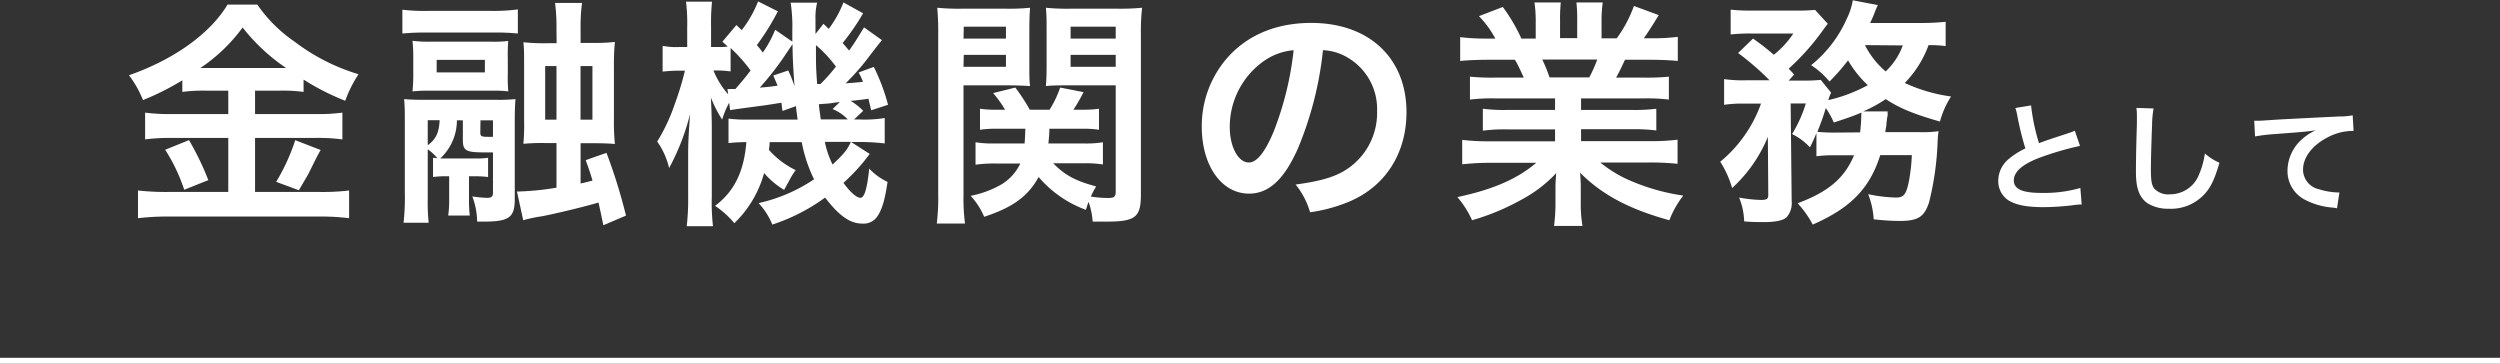
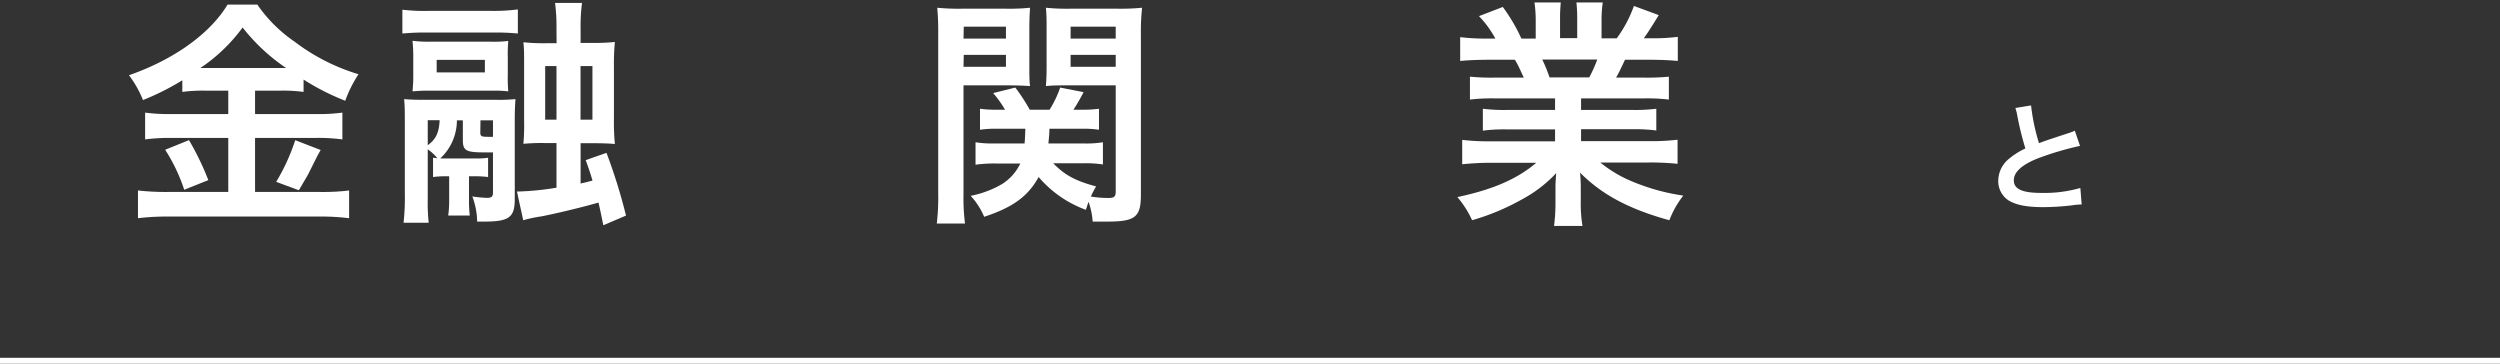
<svg xmlns="http://www.w3.org/2000/svg" viewBox="0 0 420 61.11">
  <rect x="0" y="0" width="420" height="61.11" fill="#333333" stroke="none" />
  <defs>
    <style>.cls-1{fill:#fff;}.cls-2{fill:none;stroke:#fff;stroke-miterlimit:10;}</style>
  </defs>
  <g id="レイヤー_2" data-name="レイヤー 2">
    <g id="レイヤー_3" data-name="レイヤー 3">
      <path class="cls-1" d="M34.63,15.23a27.07,27.07,0,0,0-4,.21V13.49a43,43,0,0,1-6.61,3.32,17.84,17.84,0,0,0-2.35-4.17C29.24,10,35.32,5.63,38.23.77h5A24.07,24.07,0,0,0,49.49,7a33.69,33.69,0,0,0,10.74,5.47A20.9,20.9,0,0,0,58,16.93,40.75,40.75,0,0,1,51,13.37v2.07a26.42,26.42,0,0,0-4-.21H42.85v3.93H53.1a29.25,29.25,0,0,0,4.42-.24v4.5a30.88,30.88,0,0,0-4.46-.25H42.85v9.08h11A36.31,36.31,0,0,0,58.65,32v4.66a37.84,37.84,0,0,0-4.86-.28H28.18a40.41,40.41,0,0,0-5,.28V32a41.89,41.89,0,0,0,5,.25H38.35V23.17h-9.6a31.72,31.72,0,0,0-4.37.25v-4.5a30.2,30.2,0,0,0,4.41.24h9.56V15.23Zm-2.88,8.31A46.42,46.42,0,0,1,35,30.26l-4.05,1.62a29.21,29.21,0,0,0-3.2-6.72ZM34.5,11.42l12.56,0c.37,0,.37,0,1,0a32,32,0,0,1-7.3-6.8,28.4,28.4,0,0,1-7.09,6.8ZM53.87,25.2c-.53.93-.53.93-2,3.89-.12.24-.28.52-1.66,2.87l-3.81-1.41a33.77,33.77,0,0,0,3.2-7Z" />
      <path class="cls-1" d="M87,5.63a37.77,37.77,0,0,0-4.22-.16H71.82a38.7,38.7,0,0,0-4.22.16v-4a31.52,31.52,0,0,0,4.46.2H82.55A30.88,30.88,0,0,0,87,1.58ZM72.75,26.5l.73.08a8,8,0,0,0-1.62-1.5v8.34a32.19,32.19,0,0,0,.16,4H67.8a39,39,0,0,0,.21-5.1V20.5c0-1.54,0-2.8-.12-3.85.81.08,2,.12,3.36.12H83.36a29.25,29.25,0,0,0,3.24-.12c-.08,1.09-.12,2.07-.12,3.57v13.2c0,3.12-.93,3.81-5.23,3.81H80.16A12.44,12.44,0,0,0,79.35,33a20.46,20.46,0,0,0,2.47.24c.73,0,1-.2,1-.85V25.6c-.76,0-1.13,0-1.54,0-3,0-3.52-.32-3.52-2.06V20.22h-1a8.75,8.75,0,0,1-2.8,6.4h5.84A12.1,12.1,0,0,0,82,26.5v3.24a17.61,17.61,0,0,0-2.31-.13h-.9v4a22,22,0,0,0,.13,2.6H75.3a18.06,18.06,0,0,0,.16-2.6v-4h-.52a16.39,16.39,0,0,0-2.19.13ZM85.31,12.4a26.09,26.09,0,0,0,.08,2.95,20.43,20.43,0,0,0-2.56-.12H72.38a28.85,28.85,0,0,0-3.08.12,26.43,26.43,0,0,0,.13-2.91V9.76a26.43,26.43,0,0,0-.13-2.91A20.43,20.43,0,0,0,72.38,7h9.93a19.86,19.86,0,0,0,3.08-.12,26.06,26.06,0,0,0-.08,2.91Zm-13.45,12c1.37-1,1.9-2.11,2-4.21h-2Zm9.6-14.34h-8.1v2.1h8.1Zm-.77,12.23c0,.57.2.69,1.13.69a8.81,8.81,0,0,0,1,0V20.22h-2.1ZM93.49,4.78A31,31,0,0,0,93.25.49h4.53a29.86,29.86,0,0,0-.24,4.29V7.21h2a31.93,31.93,0,0,0,3.76-.16,38.26,38.26,0,0,0-.16,4.13v8.71a38.94,38.94,0,0,0,.16,4.3c-1-.09-2.1-.13-3.81-.13H97.54v6.77c1.09-.24,1.3-.32,2-.49-.33-1.13-.53-1.74-1.14-3.44l3.49-1.22a92.62,92.62,0,0,1,3.28,10.54l-3.81,1.62c-.37-1.78-.45-2.23-.81-3.81-2.23.65-6.28,1.66-9.52,2.31A22.81,22.81,0,0,0,87.9,37l-1.05-4.82a46.14,46.14,0,0,0,6.64-.65v-7.5h-2a33.89,33.89,0,0,0-3.56.13,35.45,35.45,0,0,0,.12-4V11.1c0-2.15,0-2.92-.12-4a33.2,33.2,0,0,0,4,.16h1.58Zm-1.9,6.32v9h1.9v-9Zm7.94,9v-9h-2v9Z" />
-       <path class="cls-1" d="M145,2.23a37.4,37.4,0,0,1-3.44,5c.48.53.56.65,1.09,1.26.85-1.18,1.22-1.79,2.51-3.89l3,2.14c-.85,1.06-.85,1.06-2.84,3.65A38.43,38.43,0,0,1,142.06,14c1.22-.08,1.66-.12,2.92-.25a10.4,10.4,0,0,0-.73-1.58l2.55-.93a33.64,33.64,0,0,1,2.39,6.36l-2.83.93c-.21-.89-.29-1.17-.45-1.94-.81.12-1.78.24-3,.36a10.5,10.5,0,0,1,2.11,1.67l-1.54,1.45h.89a21,21,0,0,0,4.26-.24V24.1a33.62,33.62,0,0,0-4.26-.24H143l3.11,2a32.26,32.26,0,0,1-4.41,4.86c1.17,1.62,2.23,2.51,2.84,2.51s1.09-1.13,1.49-4.9a10.19,10.19,0,0,0,3.08,2.23c-.44,2.95-.89,4.53-1.66,5.71a2.79,2.79,0,0,1-2.63,1.29c-2,0-3.89-1.33-6.2-4.37a31.73,31.73,0,0,1-8.87,4.54,11.77,11.77,0,0,0-2.31-3.61,27.2,27.2,0,0,0,9.32-4,24.56,24.56,0,0,1-2.07-6.24h-5.39a10.34,10.34,0,0,1-.12,1.3,14.07,14.07,0,0,0,4.5,3.4,11.86,11.86,0,0,0-1.1,1.78l-.85,1.54a13.58,13.58,0,0,1-3.36-2.83,18.41,18.41,0,0,1-5,8.42,15.46,15.46,0,0,0-3.24-2.91c3.2-2.39,4.86-5.72,5.26-10.7-1.5,0-2.22.08-3,.16V19.93a23.4,23.4,0,0,0,3.33.16H134c-.16-1.17-.2-1.5-.28-2.26l-2.27.81c-.08-.69-.12-.94-.16-1.38-1.05.16-1.74.28-2.84.44-3.12.41-5.22.69-5.79.81l-.16-1.25a14.76,14.76,0,0,0-1.18,2.83,21.3,21.3,0,0,1-1.9-3.72c.08,1.13.16,3.52.16,4.94V33a36.14,36.14,0,0,0,.2,5h-4.41a39.33,39.33,0,0,0,.24-5V25.85c0-1.83.08-3.28.32-6.69a38.78,38.78,0,0,1-3.52,9.08,12.55,12.55,0,0,0-2-4.46,30.72,30.72,0,0,0,3-6.44,49.82,49.82,0,0,0,1.66-5.47h-1a26.18,26.18,0,0,0-2.75.16V7.7a11.31,11.31,0,0,0,2.75.2h1.38V4.54a29.39,29.39,0,0,0-.2-4.26h4.37a34.68,34.68,0,0,0-.16,4.22V7.9h.73c.85,0,1.58,0,2.07-.08-.29-.28-.45-.41-.9-.81l2.35-2.8.9.85A19.47,19.47,0,0,0,127.36.24l3.32,1.66a40.52,40.52,0,0,1-3.53,5.68,15.14,15.14,0,0,1,1,1.25A18.91,18.91,0,0,0,130.23,5l2.88,2V5.06a26.08,26.08,0,0,0-.28-4.61h4.45A10.05,10.05,0,0,0,137,3.16c0,.12,0,.65,0,1.3V5.71L138.34,4l.89.85A18.52,18.52,0,0,0,141.7.41ZM122.74,12a16.42,16.42,0,0,0-2.31-.16h-.57a13.81,13.81,0,0,0,2.47,4l-.12-.89a3.87,3.87,0,0,0,.61,0h.73c1.38-1.58,1.82-2.15,2.55-3.12a27.75,27.75,0,0,0-3.36-3.77Zm9.68-.16a19.66,19.66,0,0,1,1.06,2.67c-.25-3.4-.33-5.26-.33-7.09-.49.69-.61.9-.89,1.3a47.87,47.87,0,0,1-4.62,6c1.58-.13,1.58-.13,3-.33-.28-.65-.37-.89-.73-1.7Zm4.66-4.29c0,3.68,0,3.68.2,6.56h.57a31,31,0,0,0,2.59-2.92A21.45,21.45,0,0,0,137.08,7.58Zm4,9.6c-.36,0-.61.08-.77.08a12.37,12.37,0,0,1-1.74.2l-1,.08c.08.93.12,1.05.32,2.55h4.54a7.42,7.42,0,0,0-2.55-1.74Zm-2.51,6.68a15.48,15.48,0,0,0,1.3,3.81c1.9-1.78,2.47-2.47,3.08-3.81Z" />
      <path class="cls-1" d="M161.87,32.65a33.46,33.46,0,0,0,.25,4.9h-4.74a36.58,36.58,0,0,0,.24-5V5.83a45.33,45.33,0,0,0-.16-4.53,36.3,36.3,0,0,0,4.13.16h7.33a34.54,34.54,0,0,0,4.13-.16c-.08,1.13-.12,2.18-.12,3.76v5.76c0,1.82,0,2.75.12,3.64-1.09-.08-2.26-.12-3.76-.12h-7.42Zm0-26.17H169v-2h-7.09Zm0,4.74H169v-2h-7.09Zm15.07,16.21c1.95,2,3.73,2.95,7.21,3.89a15.55,15.55,0,0,0-.89,1.7,18.36,18.36,0,0,0,2.92.24c1,0,1.26-.2,1.26-1.09V14.34h-8c-1.42,0-2.68,0-3.73.12.08-1,.12-1.86.12-3.64V5.06c0-1.54,0-2.59-.12-3.76a35.41,35.41,0,0,0,4.13.16h7.86a37.22,37.22,0,0,0,4.17-.16,36.86,36.86,0,0,0-.2,4.49v26.9c0,3.81-.93,4.54-5.75,4.54-.81,0-1.3,0-2.35,0a12.7,12.7,0,0,0-.69-3.32c-.2.52-.24.73-.45,1.34a19,19,0,0,1-7.94-5.51c-1.78,3.24-4.33,5.1-9.15,6.68a12,12,0,0,0-2.27-3.52,17,17,0,0,0,5.23-1.95,8.25,8.25,0,0,0,3.11-3.48h-4a22.9,22.9,0,0,0-3.52.2V23.9a17.5,17.5,0,0,0,3.24.2h5c.08-.89.08-1.25.13-2.47h-4.7a17.78,17.78,0,0,0-2.92.17V18.27a18,18,0,0,0,2.83.16h1.38a18.86,18.86,0,0,0-2-2.79l3.72-.93A31.3,31.3,0,0,1,173,18.43h3.33a17.77,17.77,0,0,0,1.78-3.72l3.93.77a32.57,32.57,0,0,1-1.7,2.95h1.37a19.17,19.17,0,0,0,2.92-.16V21.8a17,17,0,0,0-2.88-.17H176.3c0,.89-.09,1.62-.17,2.47h5.92a17.24,17.24,0,0,0,3.24-.2v3.73a18.8,18.8,0,0,0-3.28-.2Zm2.92-20.95h7.58v-2h-7.58Zm0,4.74h7.58v-2h-7.58Z" />
-       <path class="cls-1" d="M218.06,24.92c-2.31,5.22-4.9,7.61-8.22,7.61-4.62,0-7.94-4.7-7.94-11.22a17.38,17.38,0,0,1,4.46-11.79c3.4-3.73,8.18-5.67,13.93-5.67,9.72,0,16,5.91,16,15,0,7-3.64,12.6-9.84,15.11a26.36,26.36,0,0,1-6.36,1.7A13,13,0,0,0,217.66,31c3.72-.49,6.16-1.13,8.06-2.23a11.34,11.34,0,0,0,5.63-10.13,10,10,0,0,0-5-9,8.84,8.84,0,0,0-4.09-1.21A58.49,58.49,0,0,1,218.06,24.92Zm-5.95-14.51a13.54,13.54,0,0,0-5.51,10.94c0,3.32,1.42,5.95,3.2,5.95,1.34,0,2.71-1.7,4.17-5.18a53.21,53.21,0,0,0,3.36-13.69A10.32,10.32,0,0,0,212.11,10.41Z" />
      <path class="cls-1" d="M251.12,16.53a30.41,30.41,0,0,0-4.17.2V12.88a37.22,37.22,0,0,0,4.17.16H256c-.61-1.29-1-2.22-1.5-3h-4.37c-2,0-3.53.08-4.82.2v-4a34.69,34.69,0,0,0,4.62.24h1.29a17.21,17.21,0,0,0-2.75-3.77l4-1.54a29,29,0,0,1,3.12,5.31H258V3.57a21.15,21.15,0,0,0-.21-3.16h4.42a27.44,27.44,0,0,0-.12,3v3h2.88v-3a26,26,0,0,0-.13-3h4.42a21.4,21.4,0,0,0-.2,3.16V6.44h2.55A21.42,21.42,0,0,0,274.5,1l4.17,1.54c-1,1.62-1.62,2.64-2.51,3.89h1.13a33.31,33.31,0,0,0,4.58-.24v4.05c-1.26-.12-2.84-.2-4.82-.2H273c-.77,1.62-.93,2-1.5,3h4.7a37.68,37.68,0,0,0,4.17-.16v3.85a30.14,30.14,0,0,0-4.17-.2H265.62v1.94h8.47a29.71,29.71,0,0,0,4.17-.2v3.65a28.36,28.36,0,0,0-4.17-.21h-8.47v2h11.31a36.25,36.25,0,0,0,4.9-.24v4.05A44.18,44.18,0,0,0,277,27.3h-8.15a21.31,21.31,0,0,0,5.51,3.25,35.12,35.12,0,0,0,8.43,2.31A16.07,16.07,0,0,0,280.45,37c-6.8-1.87-11.38-4.34-15-8a28,28,0,0,1,.12,2.87v2a22.25,22.25,0,0,0,.29,4.09h-4.78a30.64,30.64,0,0,0,.24-4.13V31.84c0-.93,0-1.09.12-2.75a22.38,22.38,0,0,1-5.83,4.45A39.22,39.22,0,0,1,247.31,37a16.27,16.27,0,0,0-2.47-3.89c5.92-1.26,10-3,13.25-5.76h-7.54a45,45,0,0,0-4.9.25V23.5a38.18,38.18,0,0,0,4.86.24h10.74v-2h-8a27.69,27.69,0,0,0-4.13.21V18.27a29,29,0,0,0,4.13.2h8V16.53ZM267,13a23.89,23.89,0,0,0,1.34-3H259.1a26.14,26.14,0,0,1,1.22,3Z" />
-       <path class="cls-1" d="M308.36,26.09a21.64,21.64,0,0,0-3.2.16V22.36a25.76,25.76,0,0,1-1.09,2.39,10.35,10.35,0,0,0-3-2.23,21.82,21.82,0,0,0,2.31-5.14h-2.55L301,33.79a3.58,3.58,0,0,1-.85,2.71c-.57.53-1.82.81-3.77.81-.89,0-2.15,0-3.36-.12a11.36,11.36,0,0,0-.85-4,23.46,23.46,0,0,0,3.6.4c1.1,0,1.34-.16,1.3-1L297,23a24,24,0,0,1-6,8.59,17,17,0,0,0-2-4.42,22.33,22.33,0,0,0,6.85-9.76h-2.8a19.47,19.47,0,0,0-3.4.2V13.29a22.31,22.31,0,0,0,3.64.2h4A44.41,44.41,0,0,0,292,8.91l2.51-2.43A41.85,41.85,0,0,1,298,9.2a15.41,15.41,0,0,0,3.28-3.57h-7.05a29.51,29.51,0,0,0-3.48.16V1.62a32,32,0,0,0,3.81.16h6.93a30.13,30.13,0,0,0,3.44-.12L307.07,4c-.17.2-.49.61-.89,1.18a40.29,40.29,0,0,1-5.68,6.36c.37.4.53.52.9,1l-.9,1h2.44a26.73,26.73,0,0,0,2.95-.12l1.74,2.15a7.16,7.16,0,0,0-.48,1.25,25.9,25.9,0,0,0,6.64-2.51,18.26,18.26,0,0,1-3.32-4.17,34.4,34.4,0,0,1-3.12,3.56,13.34,13.34,0,0,0-3.08-2.75,20.81,20.81,0,0,0,6-7.82,11.22,11.22,0,0,0,1-3.08l4.21.81a11.66,11.66,0,0,0-.6,1.42c-.21.52-.37.89-.69,1.58h8.38a38,38,0,0,0,4.3-.2V7.74A20.56,20.56,0,0,0,324,7.58a17.91,17.91,0,0,1-4,6.36,27.08,27.08,0,0,0,7.78,2.27,14.84,14.84,0,0,0-1.87,4.21c-4.41-1.26-6.76-2.23-9.11-3.77A22,22,0,0,1,313,18.72l4.13,0a2.46,2.46,0,0,0,0,.52c0,.21-.08.45-.12.73a6.48,6.48,0,0,1-.08.65c0,.57-.12.85-.2,1.58h5.75a18.71,18.71,0,0,0,3.2-.16,14.68,14.68,0,0,0-.16,1.78A48.86,48.86,0,0,1,324.08,34c-.81,2.47-1.86,3.12-5,3.12a40,40,0,0,1-4.3-.28,13.57,13.57,0,0,0-.93-4.22,25.32,25.32,0,0,0,4.66.57c1.3,0,1.7-.49,2.15-2.55a30.71,30.71,0,0,0,.53-4.58h-5.31c-1.74,5.55-4.94,8.87-11.34,11.67A16.43,16.43,0,0,0,302,34.15c5.19-1.94,7.86-4.21,9.48-8.06Zm4.14-3.85a28.29,28.29,0,0,0,.2-3,.78.78,0,0,0,0-.32c-1.54.65-2.39.93-4.62,1.66a14.39,14.39,0,0,0-1.34-2.43c-.52,1.7-.85,2.55-1.42,4a29.1,29.1,0,0,0,3.33.12Zm.81-14.66A14.29,14.29,0,0,0,316.79,12a11.31,11.31,0,0,0,2.88-4.37Z" />
      <path class="cls-1" d="M341.22,17.71a33.72,33.72,0,0,0,1.33,6.34c1.32-.49,1.32-.49,5.25-1.78a8.21,8.21,0,0,0,.77-.31l.87,2.55a50.71,50.71,0,0,0-6.69,1.95c-2.95,1.09-4.43,2.39-4.43,3.84s1.38,2.11,4.64,2.11a22.06,22.06,0,0,0,6.54-.83l.22,2.77a11.72,11.72,0,0,0-1.64.15,43.35,43.35,0,0,1-4.74.3c-2.81,0-4.57-.34-5.87-1.11a3.85,3.85,0,0,1-1.76-3.39,4.76,4.76,0,0,1,1.8-3.62,12.62,12.62,0,0,1,2.75-1.74,51.9,51.9,0,0,1-1.35-5.49,7.86,7.86,0,0,0-.33-1.31Z" />
-       <path class="cls-1" d="M361.8,18.22a16.76,16.76,0,0,0-.25,2.73c-.08,1.88-.2,6-.2,7.43,0,1.92.12,2.65.53,3.26a3.19,3.19,0,0,0,2.71,1,5.2,5.2,0,0,0,4.9-3.46,13.2,13.2,0,0,0,.93-3.4,9,9,0,0,0,2.45,1.56c-.81,2.73-1.42,4.05-2.41,5.16a7.66,7.66,0,0,1-6.07,2.57,6.59,6.59,0,0,1-3.55-.89c-1.39-.93-2-2.49-2-5.2,0-1.05,0-3.08.16-8.16,0-.61,0-1,0-1.32a10.1,10.1,0,0,0-.08-1.37Z" />
-       <path class="cls-1" d="M378.71,20.28l.77,0c.37,0,.37,0,3.34-.2,1.14-.06,4.5-.24,10.11-.51a11.39,11.39,0,0,0,2.32-.2L395.4,22,395,22a9.08,9.08,0,0,0-4,1.1c-2.57,1.33-4.09,3.36-4.09,5.4a3.39,3.39,0,0,0,2.7,3.3,12,12,0,0,0,3,.53l.41,0L392.62,35a4.19,4.19,0,0,0-.69-.12,12.06,12.06,0,0,1-4.73-1.34,5.4,5.4,0,0,1-2.9-4.88,7.13,7.13,0,0,1,1.92-4.77,9,9,0,0,1,2.82-2c-1.64.24-2.43.3-6.83.63a29.92,29.92,0,0,0-3.36.4Z" />
      <line class="cls-2" y1="60.61" x2="420" y2="60.61" />
    </g>
  </g>
</svg>